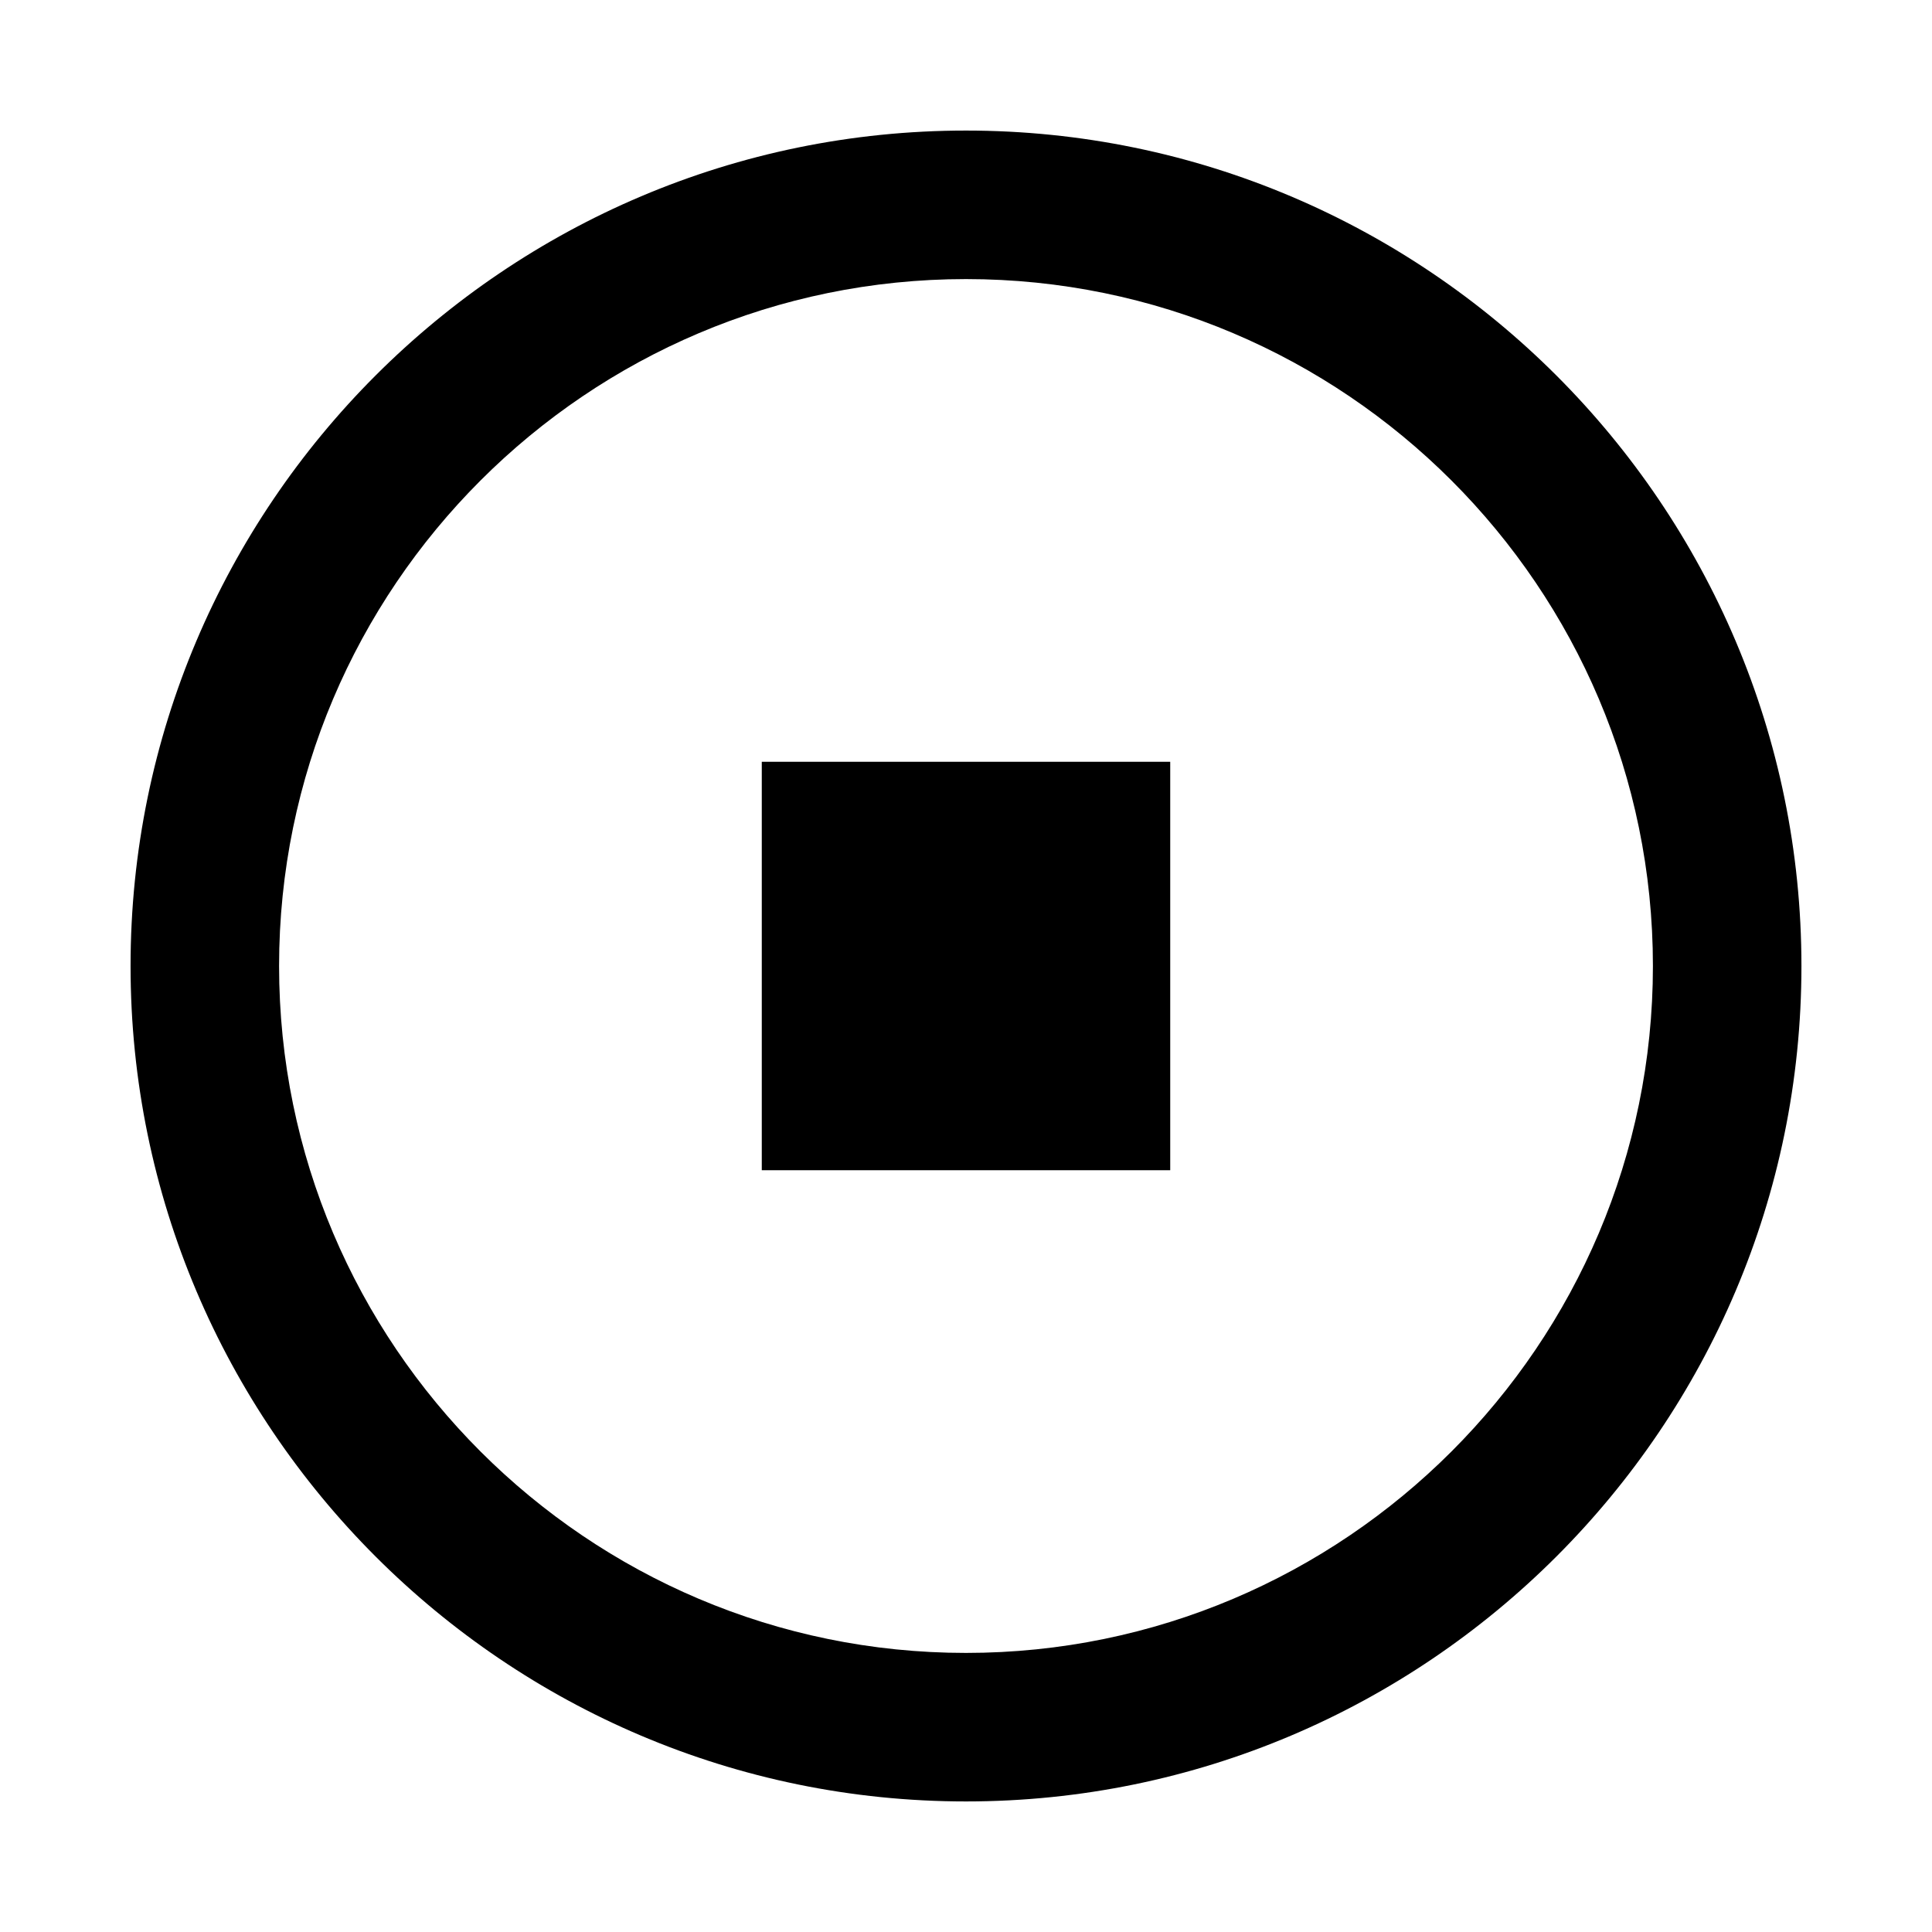
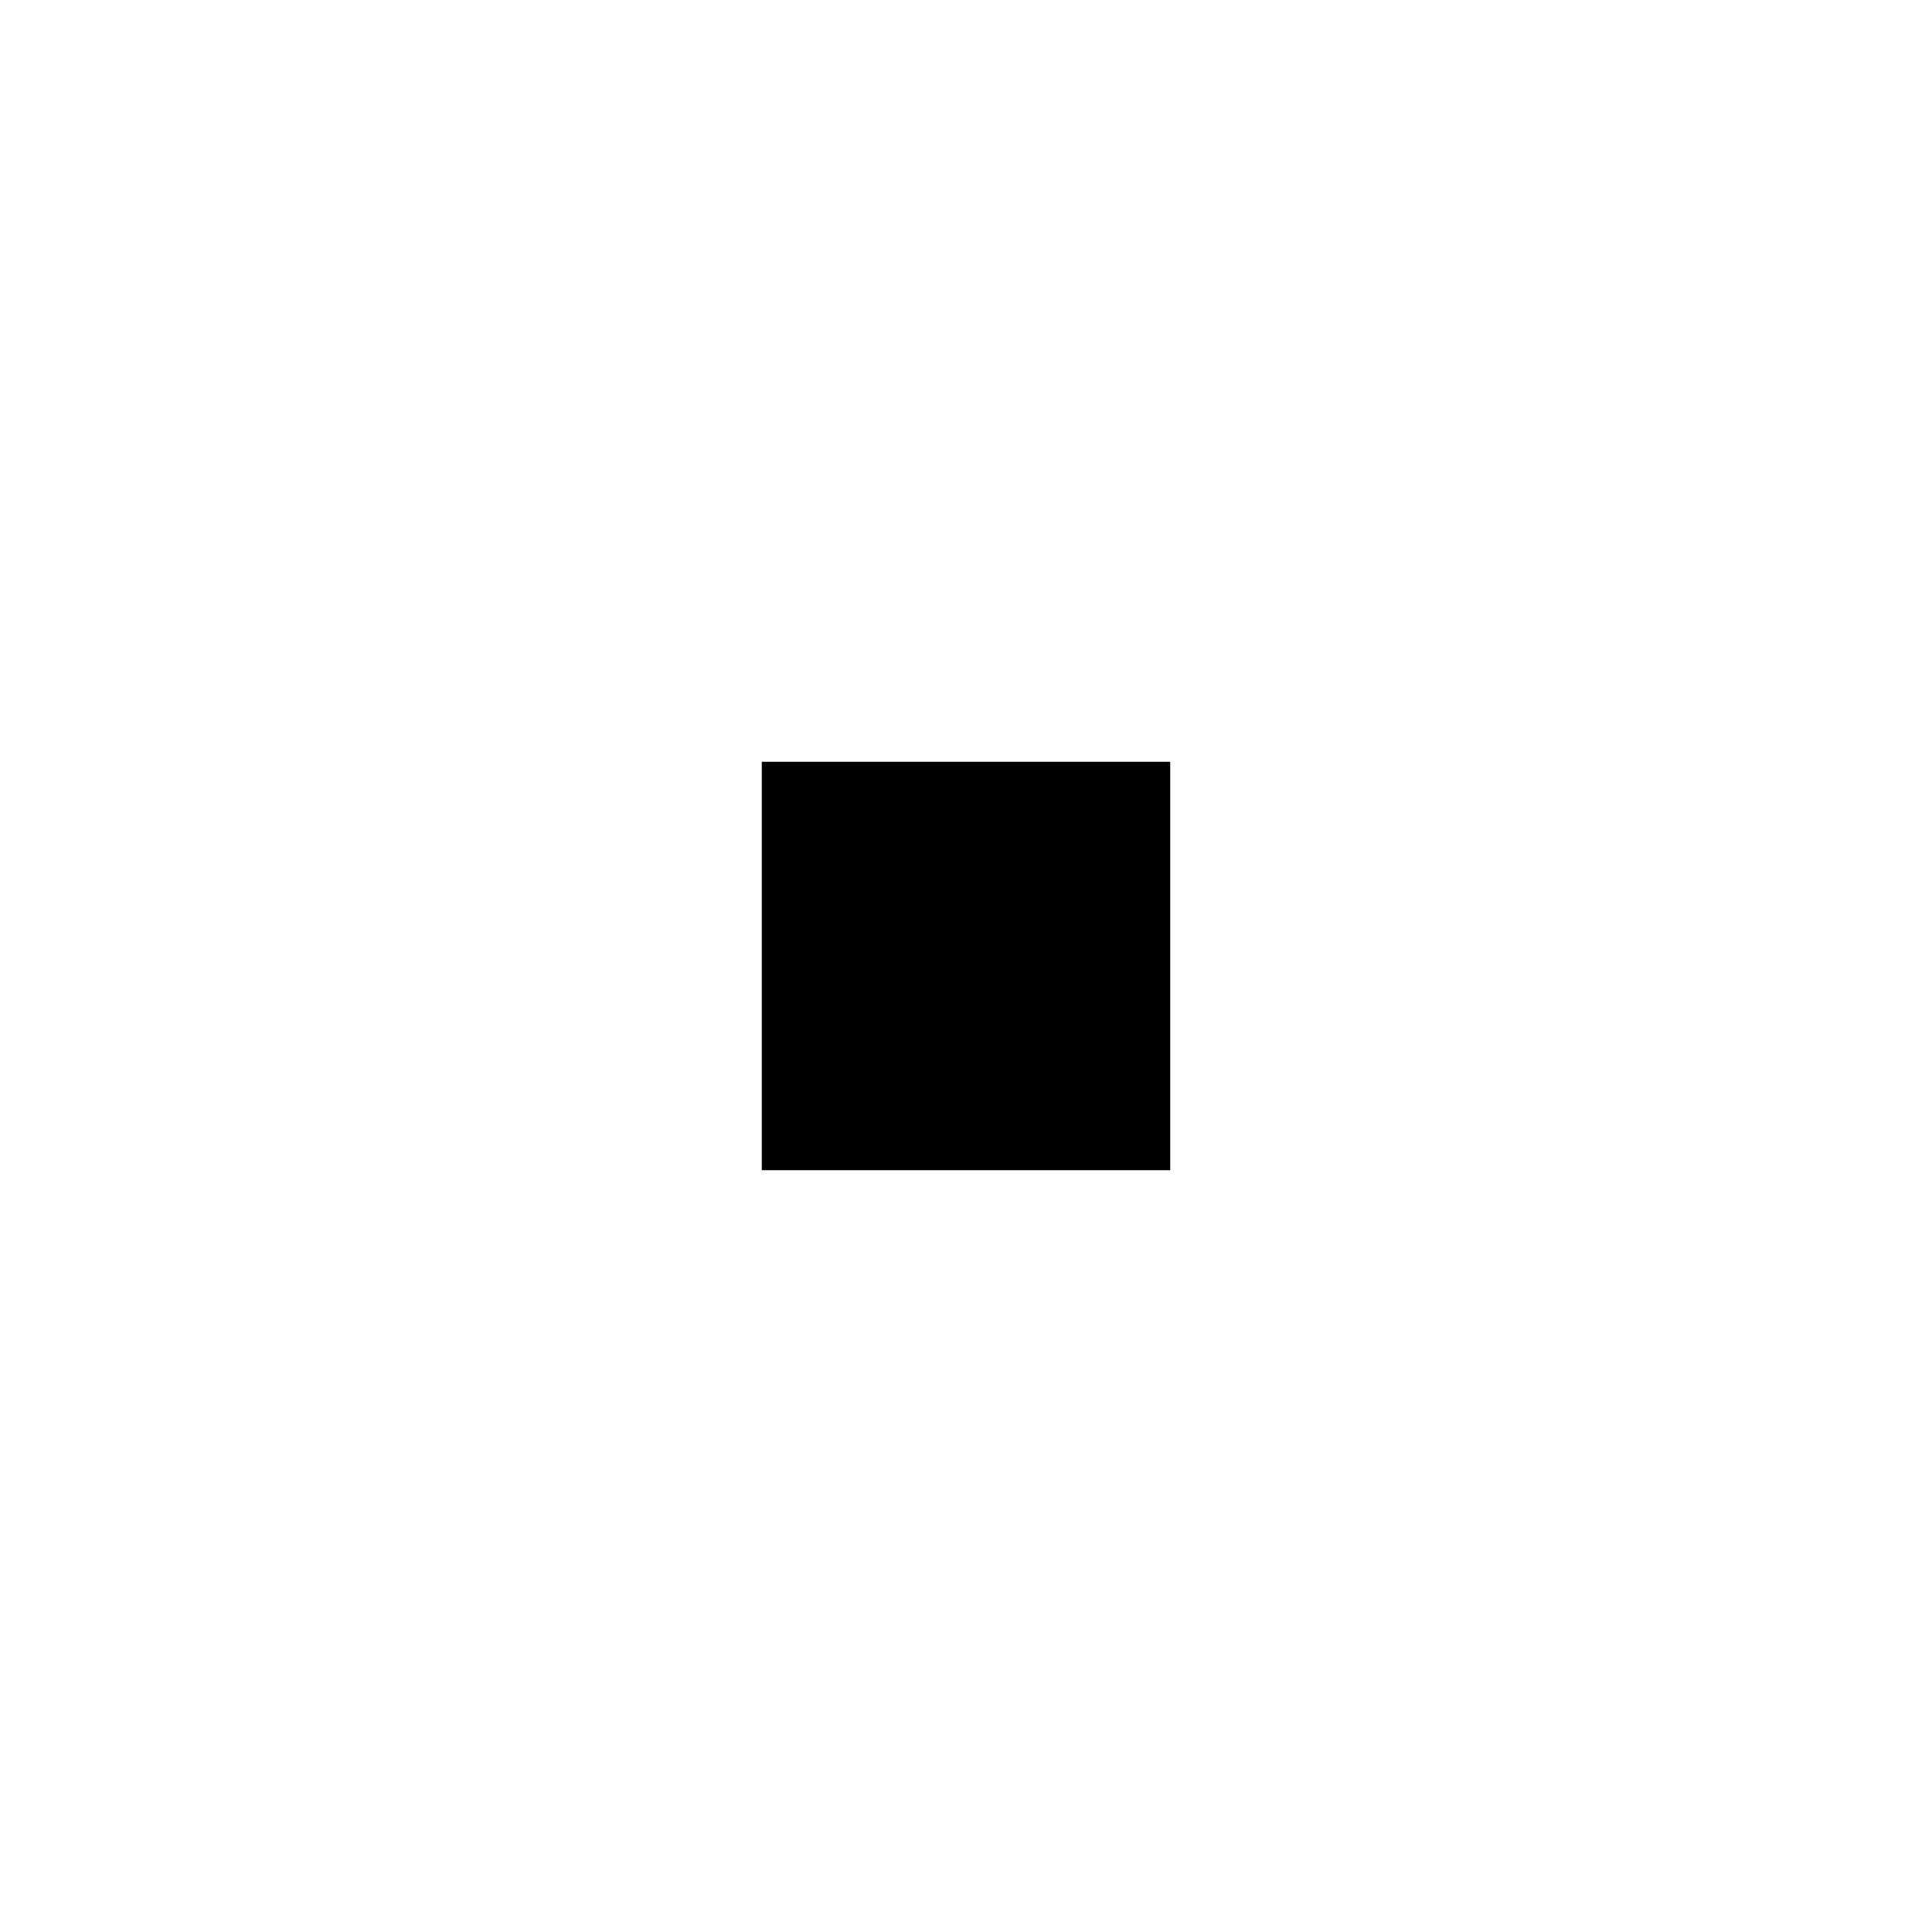
<svg xmlns="http://www.w3.org/2000/svg" fill="#000000" width="800px" height="800px" version="1.1" viewBox="144 144 512 512">
  <g>
    <path d="m345.88 345.88h108.24v108.24h-108.24z" />
-     <path d="m400 178.6c-122.08 0-221.4 99.32-221.4 221.4s99.32 221.4 221.4 221.4 221.4-99.32 221.4-221.4c-0.004-122.08-99.324-221.4-221.4-221.4zm0 403.44c-100.38 0-182.04-81.664-182.04-182.04 0-100.38 81.664-182.04 182.04-182.04 100.38 0 182.04 81.664 182.04 182.04s-81.664 182.04-182.04 182.04z" />
  </g>
</svg>